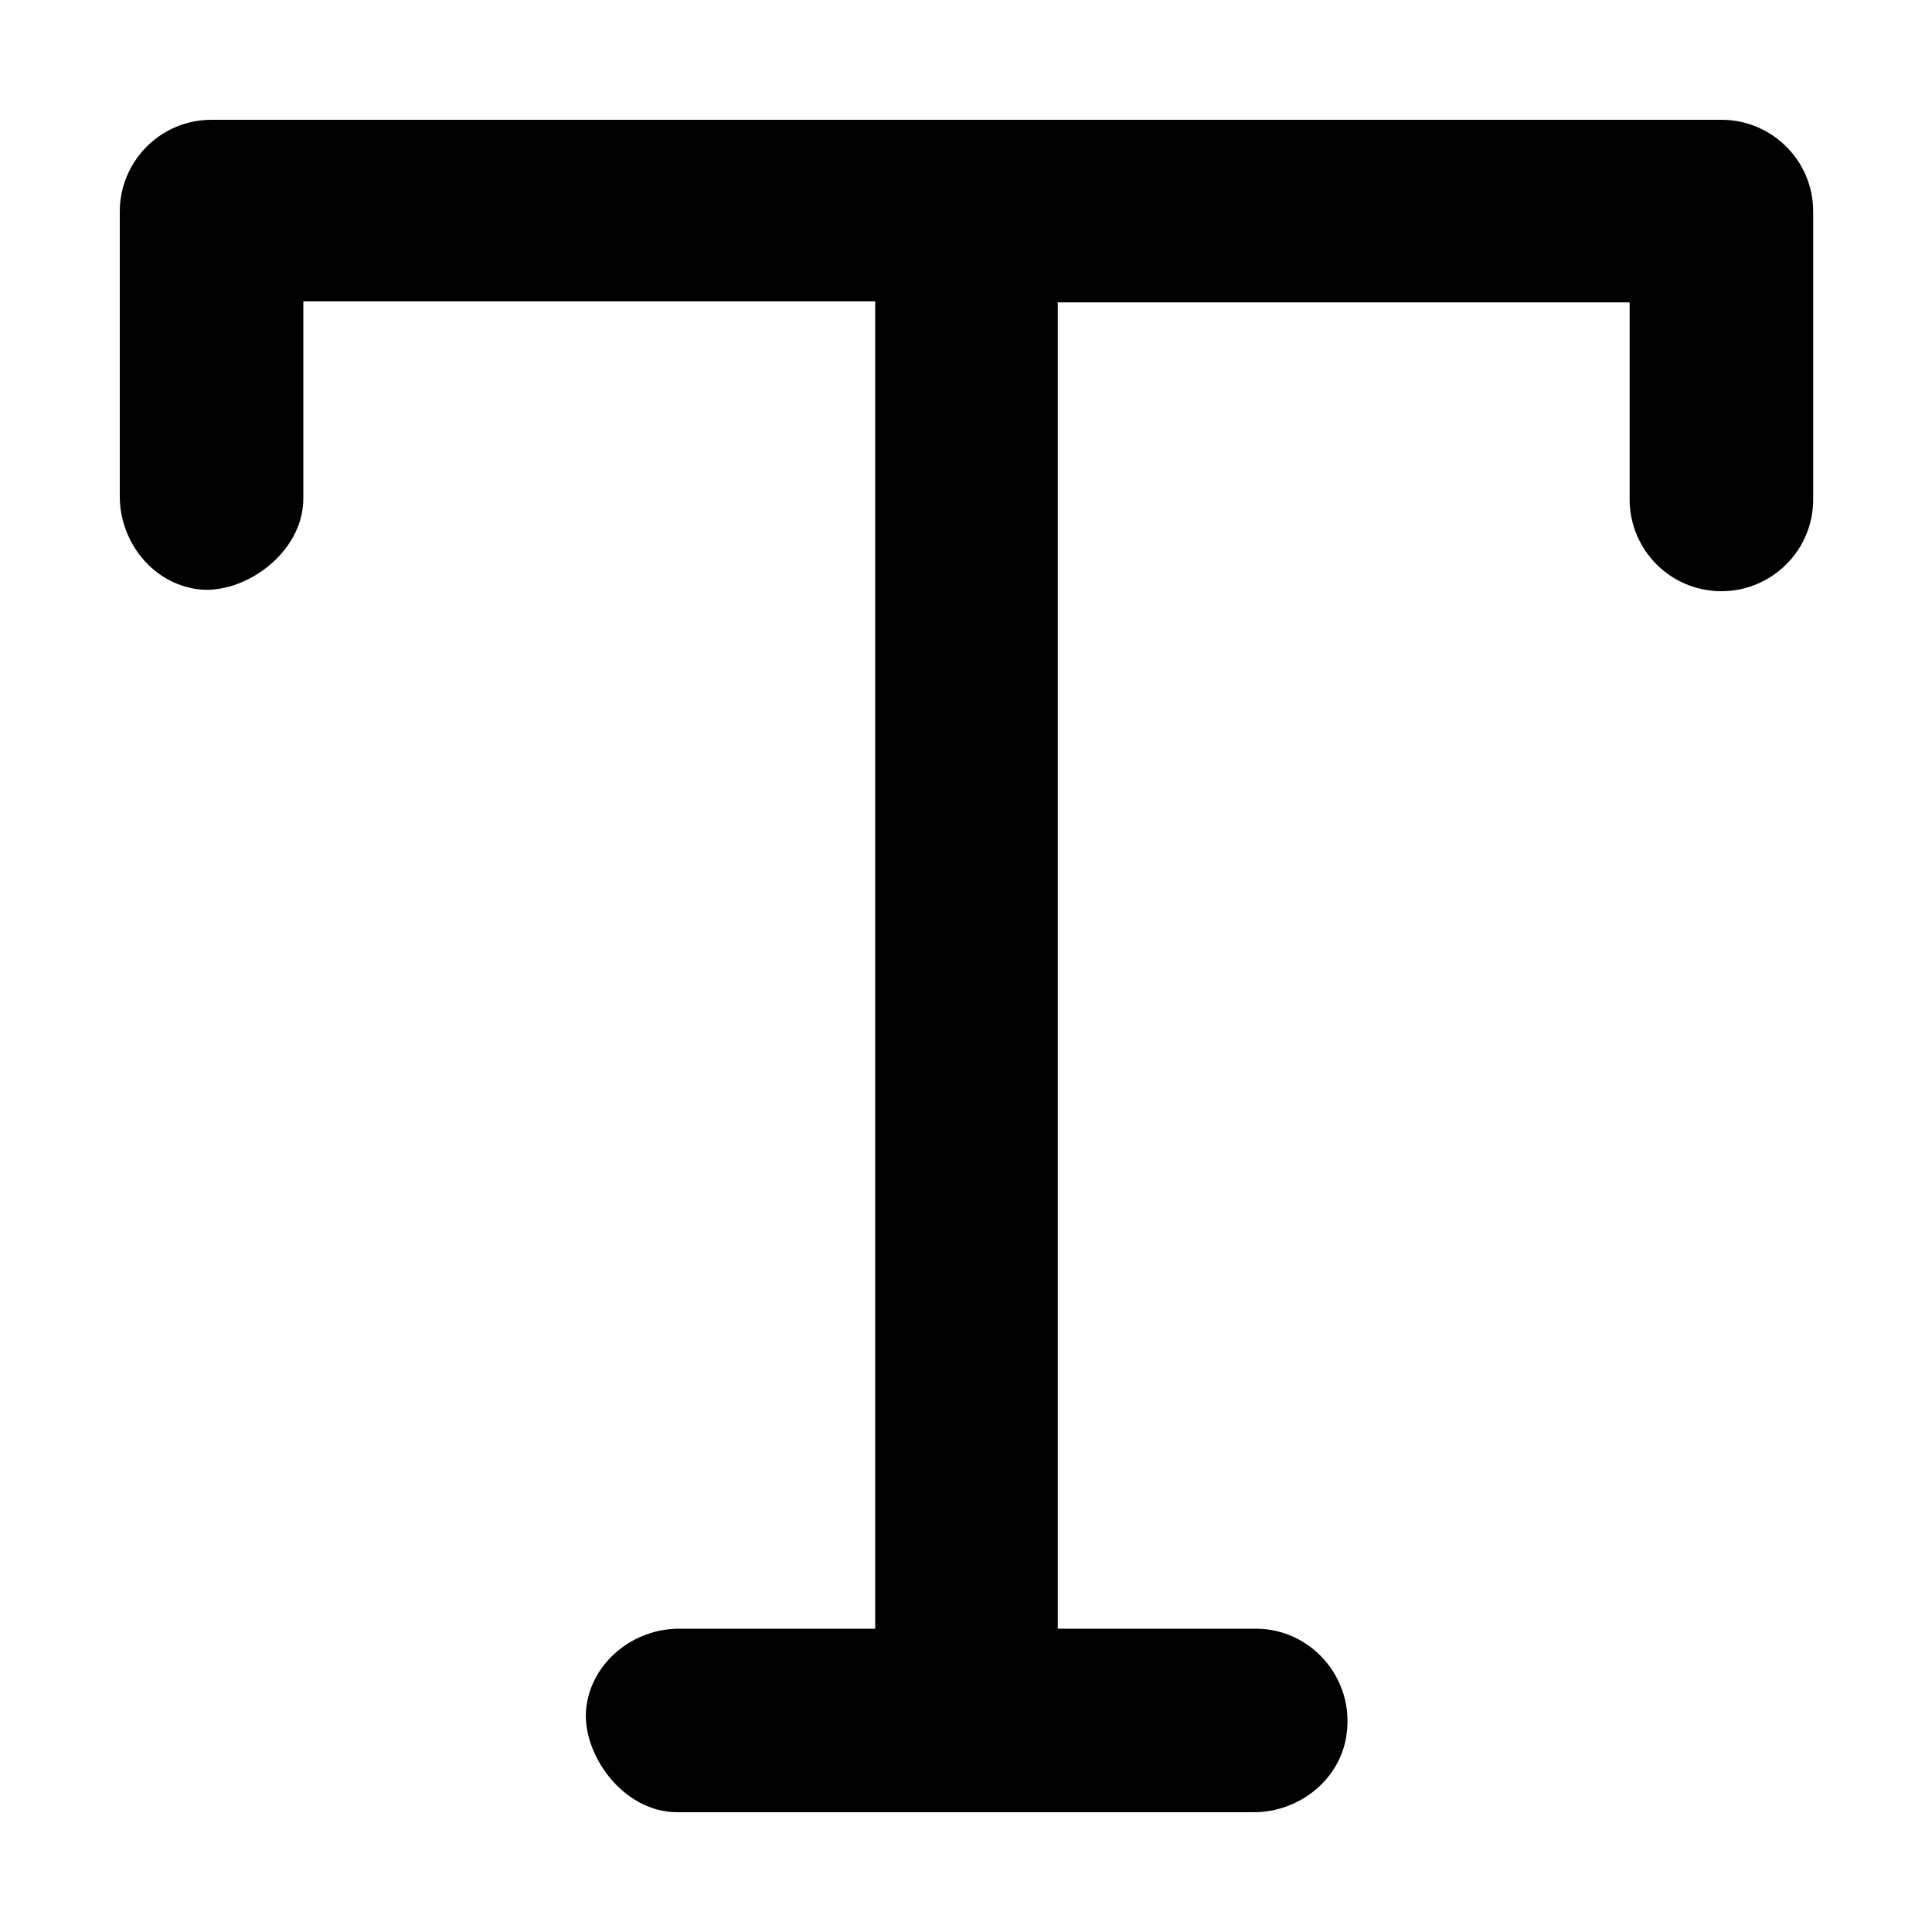
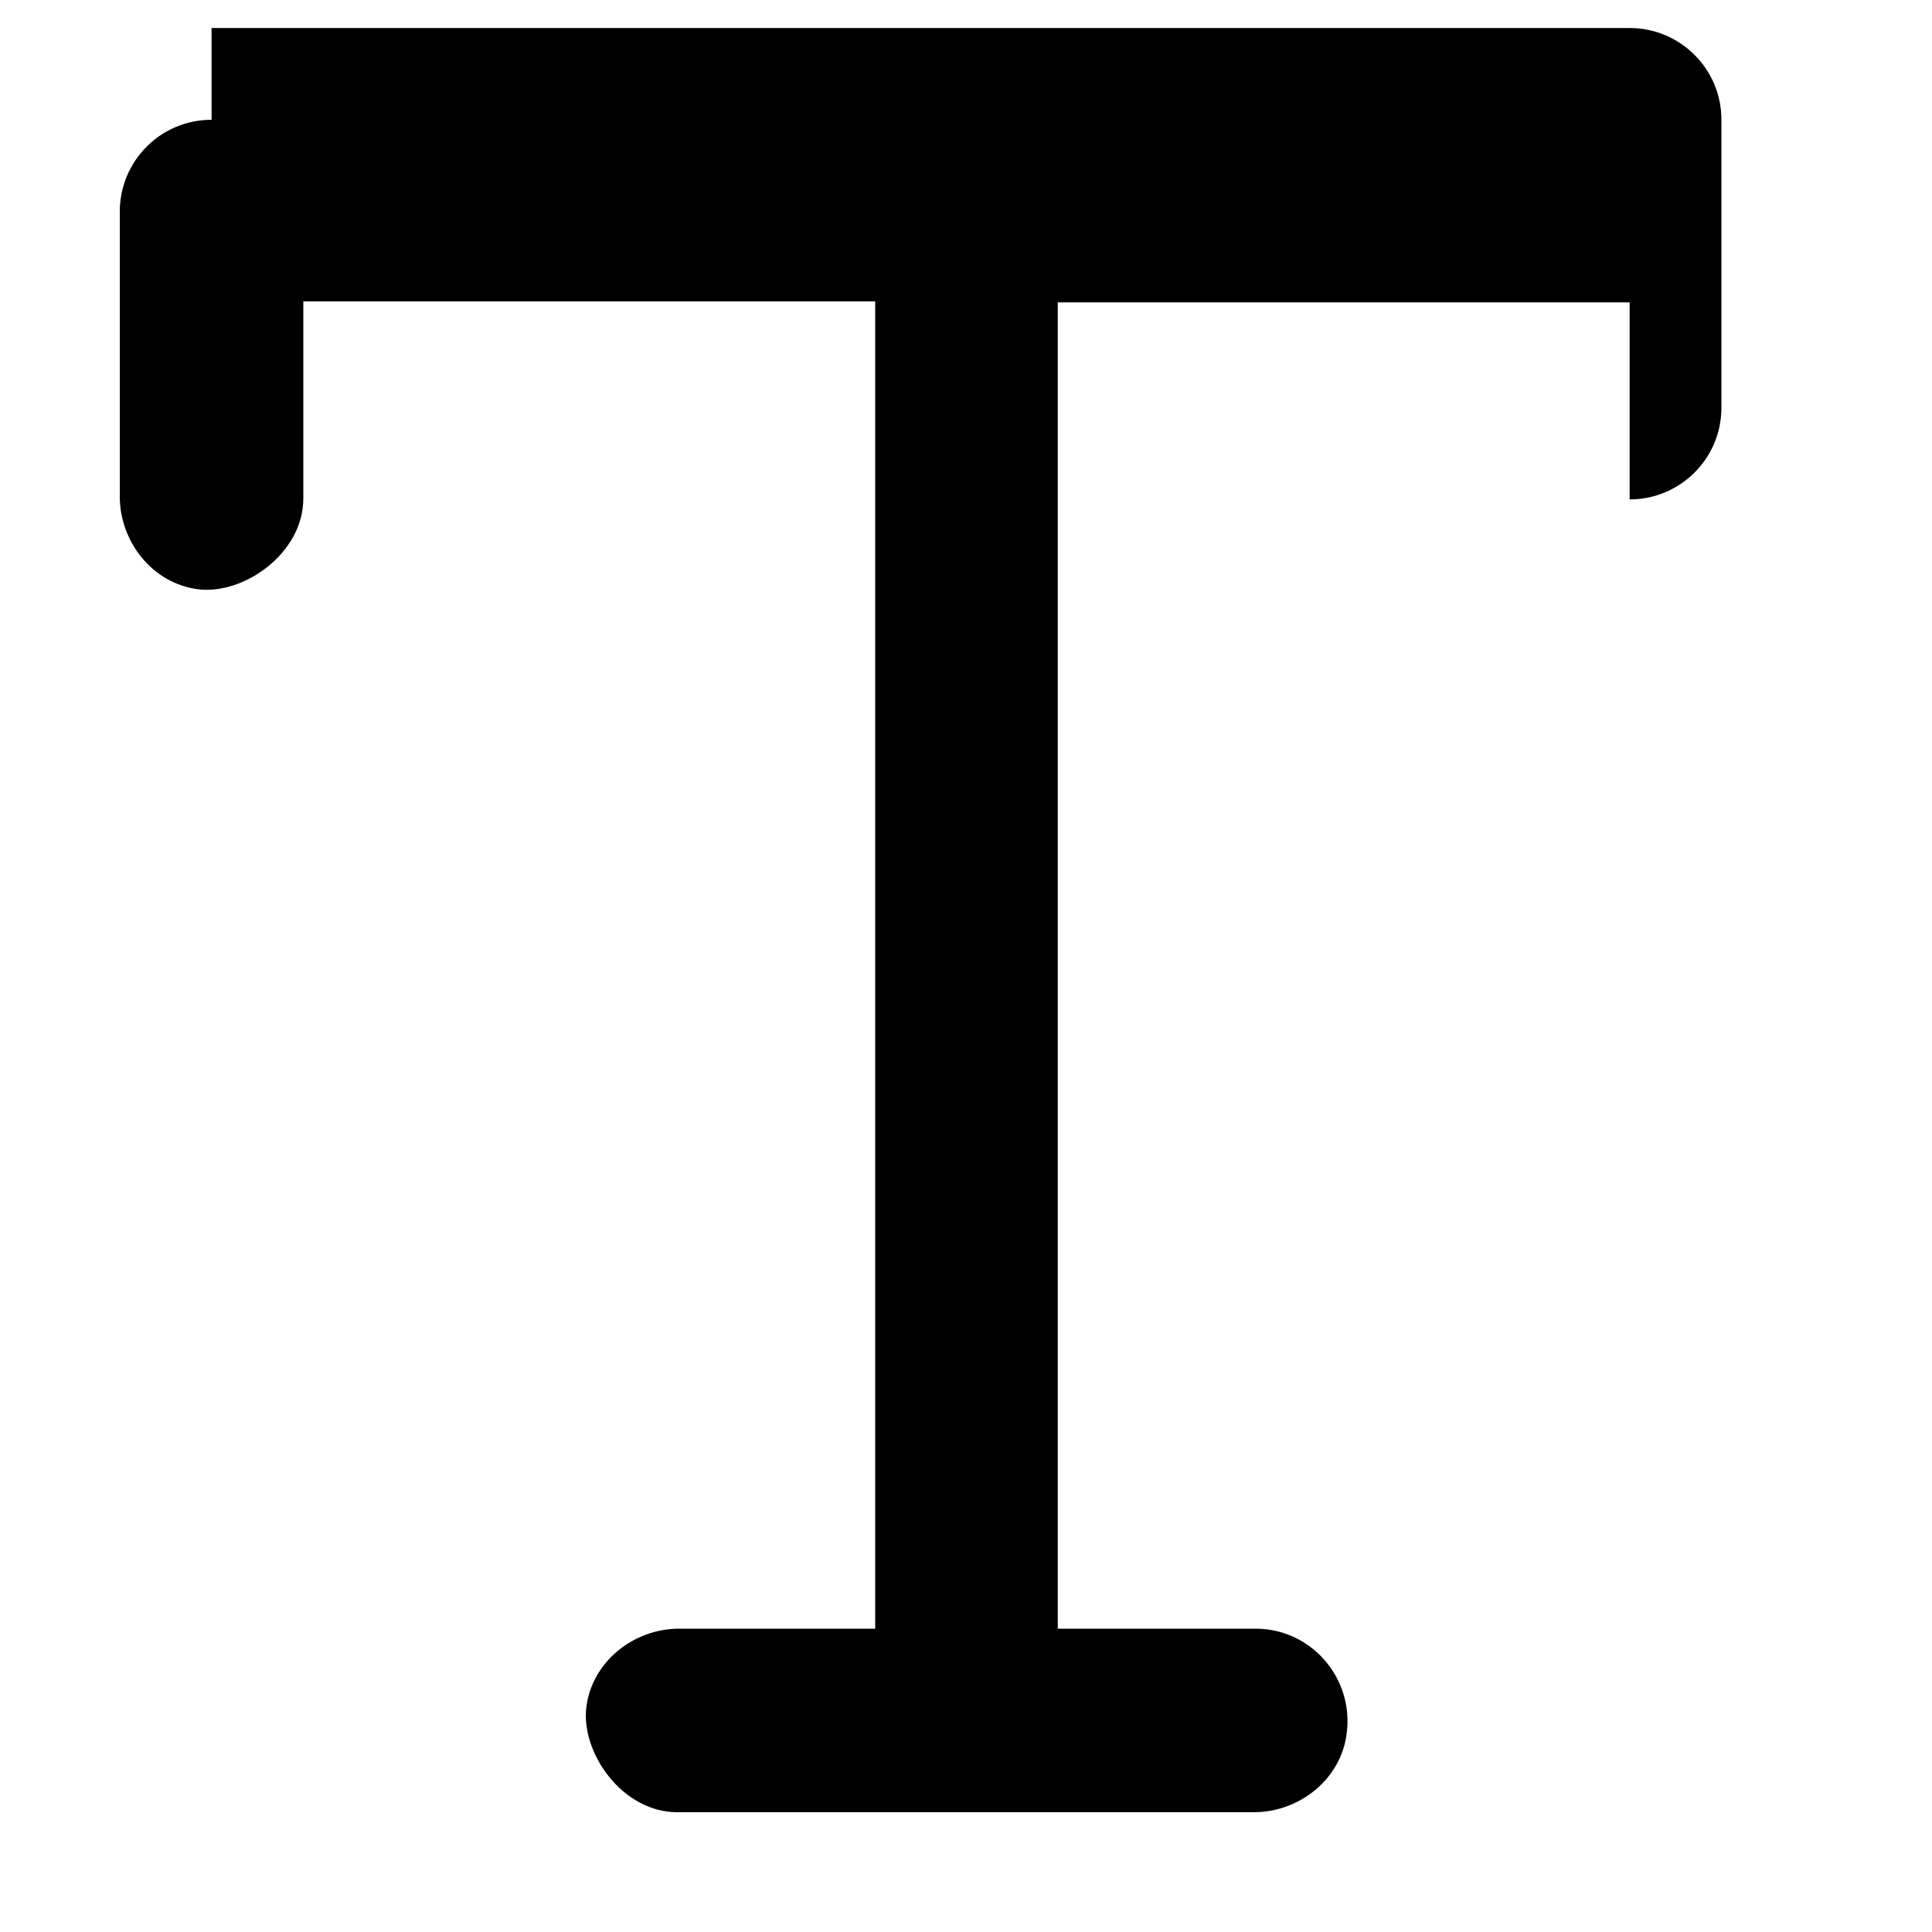
<svg xmlns="http://www.w3.org/2000/svg" id="_레이어_1" data-name="레이어_1" version="1.1" viewBox="0 0 200 200">
-   <path d="M21.9,12.4c-5.3,0-9.5,4.3-9.5,9.5h0v29.5c0,4.7,3.4,9,8.1,9.6s10.9-3.7,10.9-9.4v-20.4s0,0,0,0h59.2s0,0,0,0v137.4s0,0,0,0h-20.3c-4.7,0-9,3.4-9.6,8.1s3.7,10.9,9.4,10.9h59.7c4.7,0,9-3.4,9.6-8.1.8-5.8-3.7-10.9-9.4-10.9h-20.5s0,0,0,0V31.3s0,0,0,0h59.2s0,0,0,0v20.4c0,5.2,4.2,9.5,9.5,9.5h0c5.2,0,9.5-4.2,9.5-9.5v-20.4s0-9.4,0-9.4h0c0-5.3-4.3-9.5-9.5-9.5H21.9Z" />
+   <path d="M21.9,12.4c-5.3,0-9.5,4.3-9.5,9.5h0v29.5c0,4.7,3.4,9,8.1,9.6s10.9-3.7,10.9-9.4v-20.4s0,0,0,0h59.2s0,0,0,0v137.4s0,0,0,0h-20.3c-4.7,0-9,3.4-9.6,8.1s3.7,10.9,9.4,10.9h59.7c4.7,0,9-3.4,9.6-8.1.8-5.8-3.7-10.9-9.4-10.9h-20.5s0,0,0,0V31.3s0,0,0,0h59.2s0,0,0,0v20.4h0c5.2,0,9.5-4.2,9.5-9.5v-20.4s0-9.4,0-9.4h0c0-5.3-4.3-9.5-9.5-9.5H21.9Z" />
</svg>